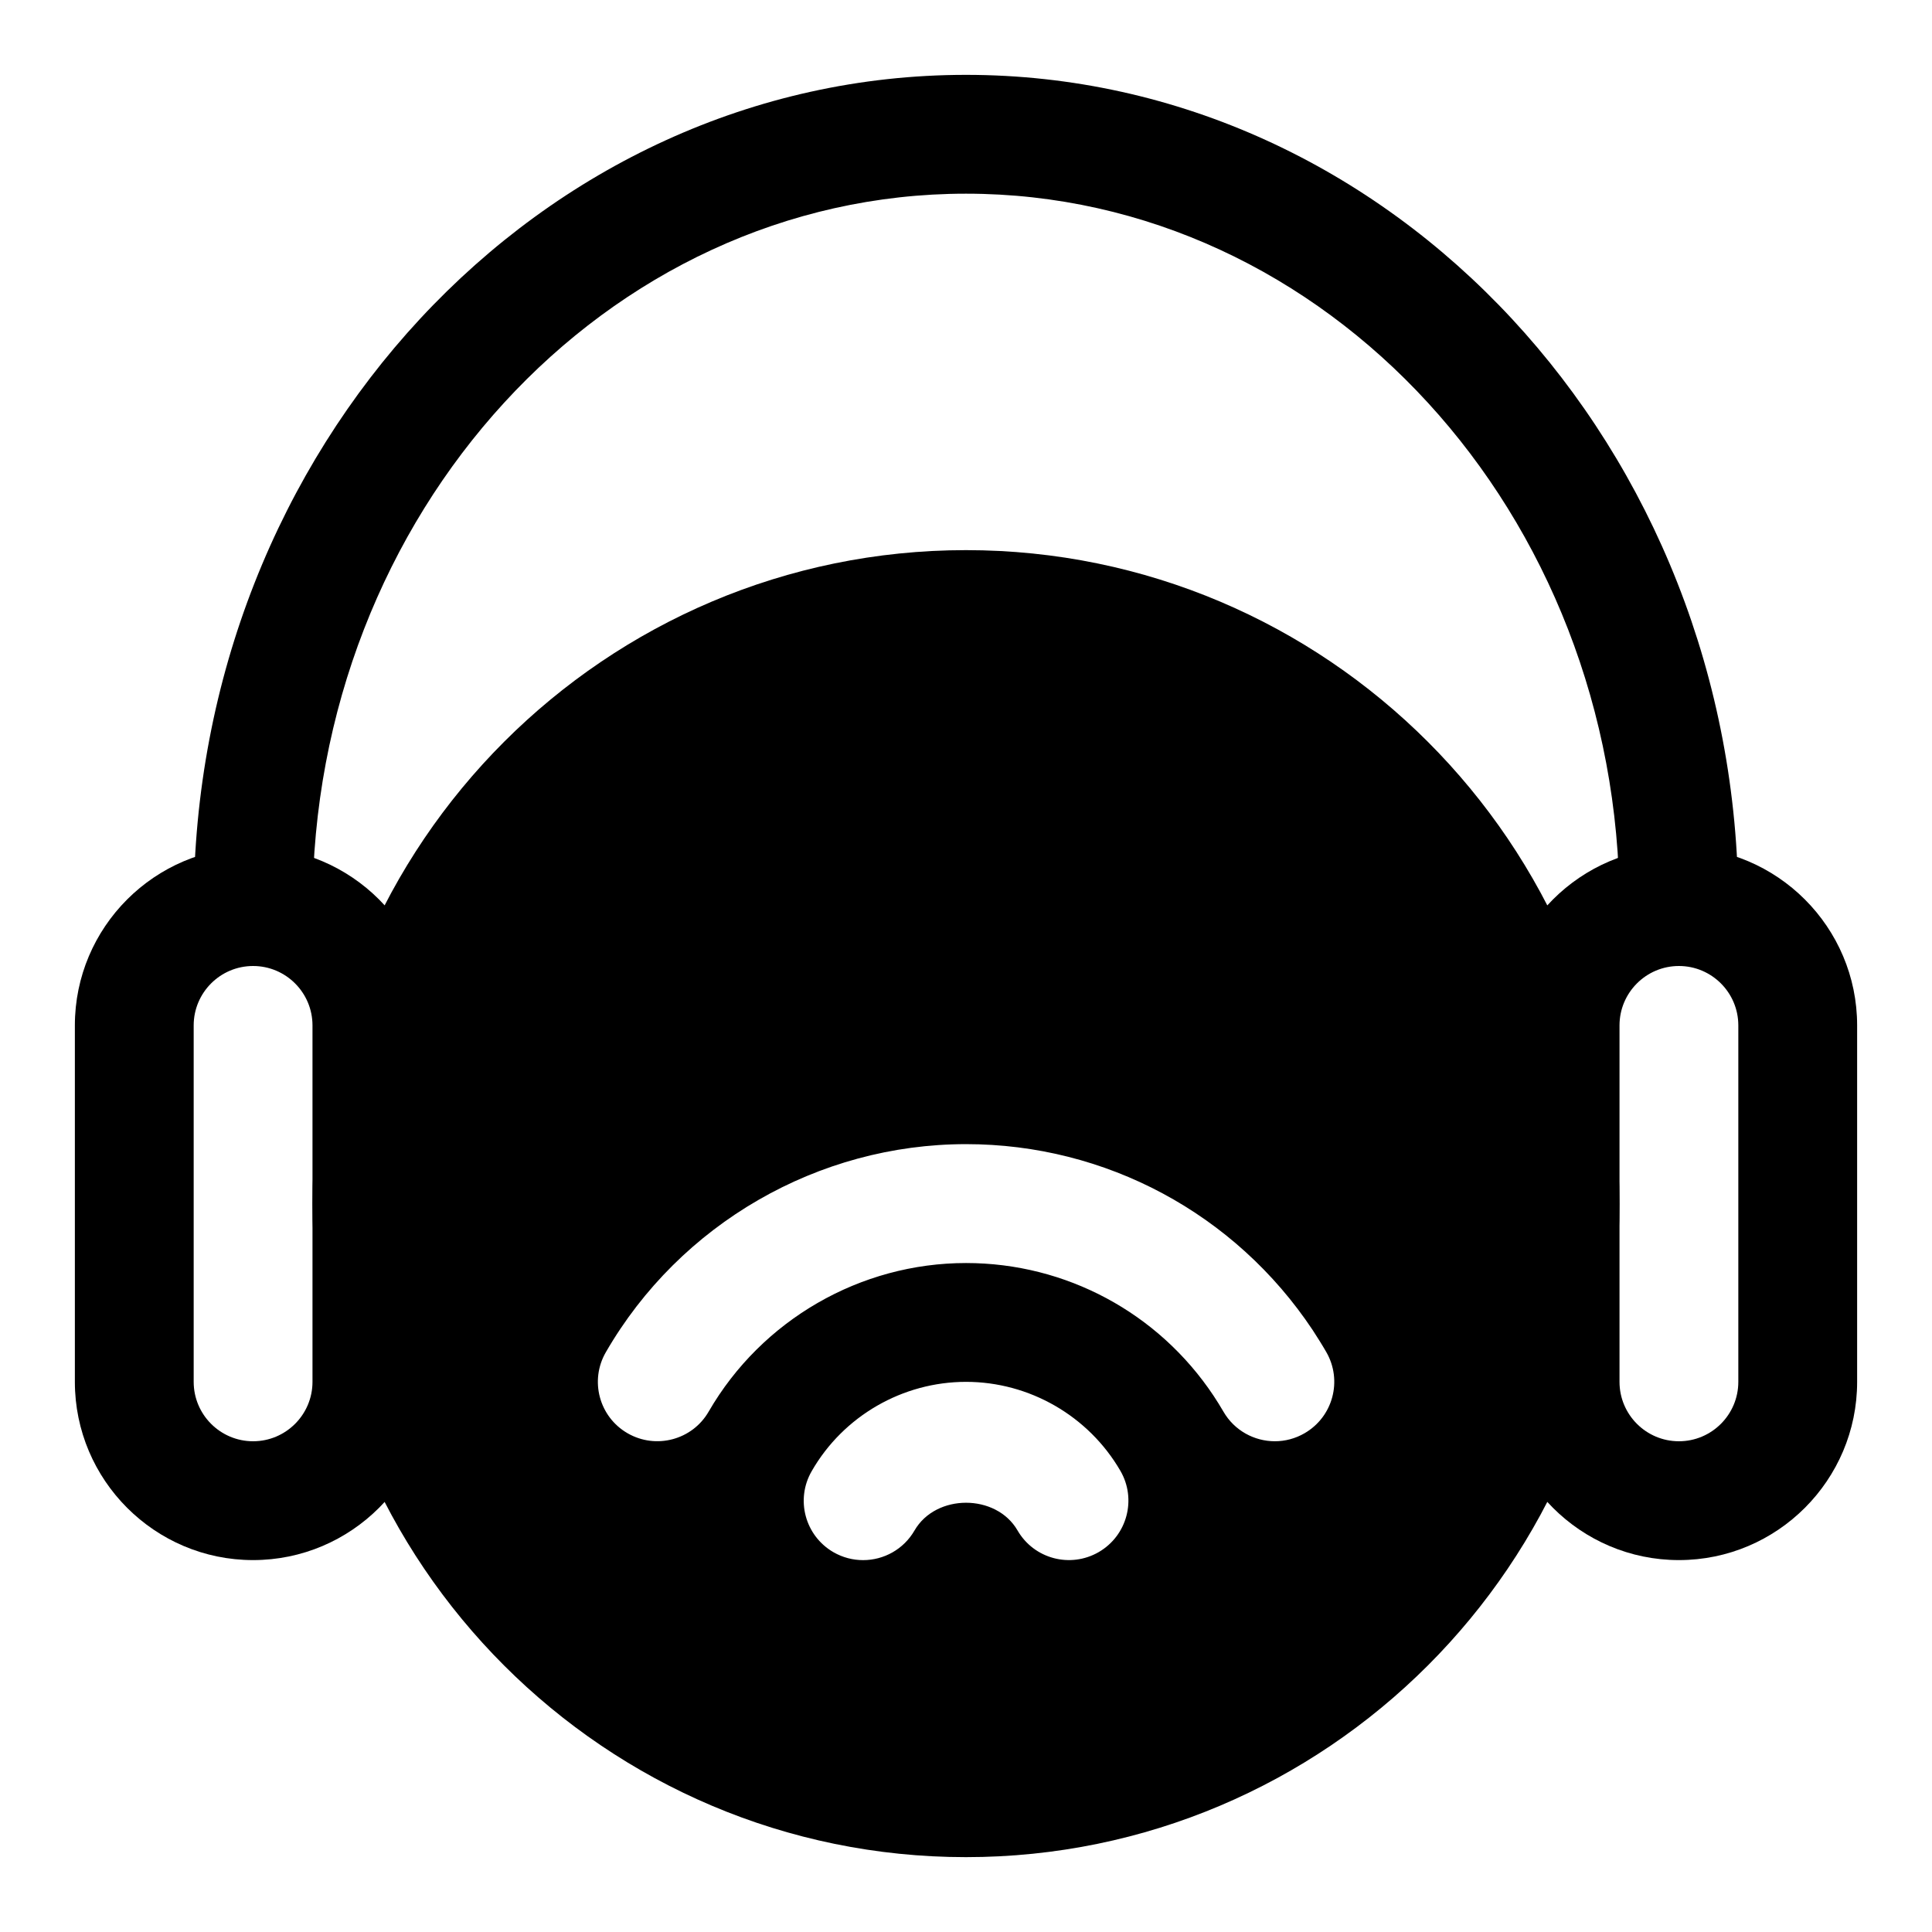
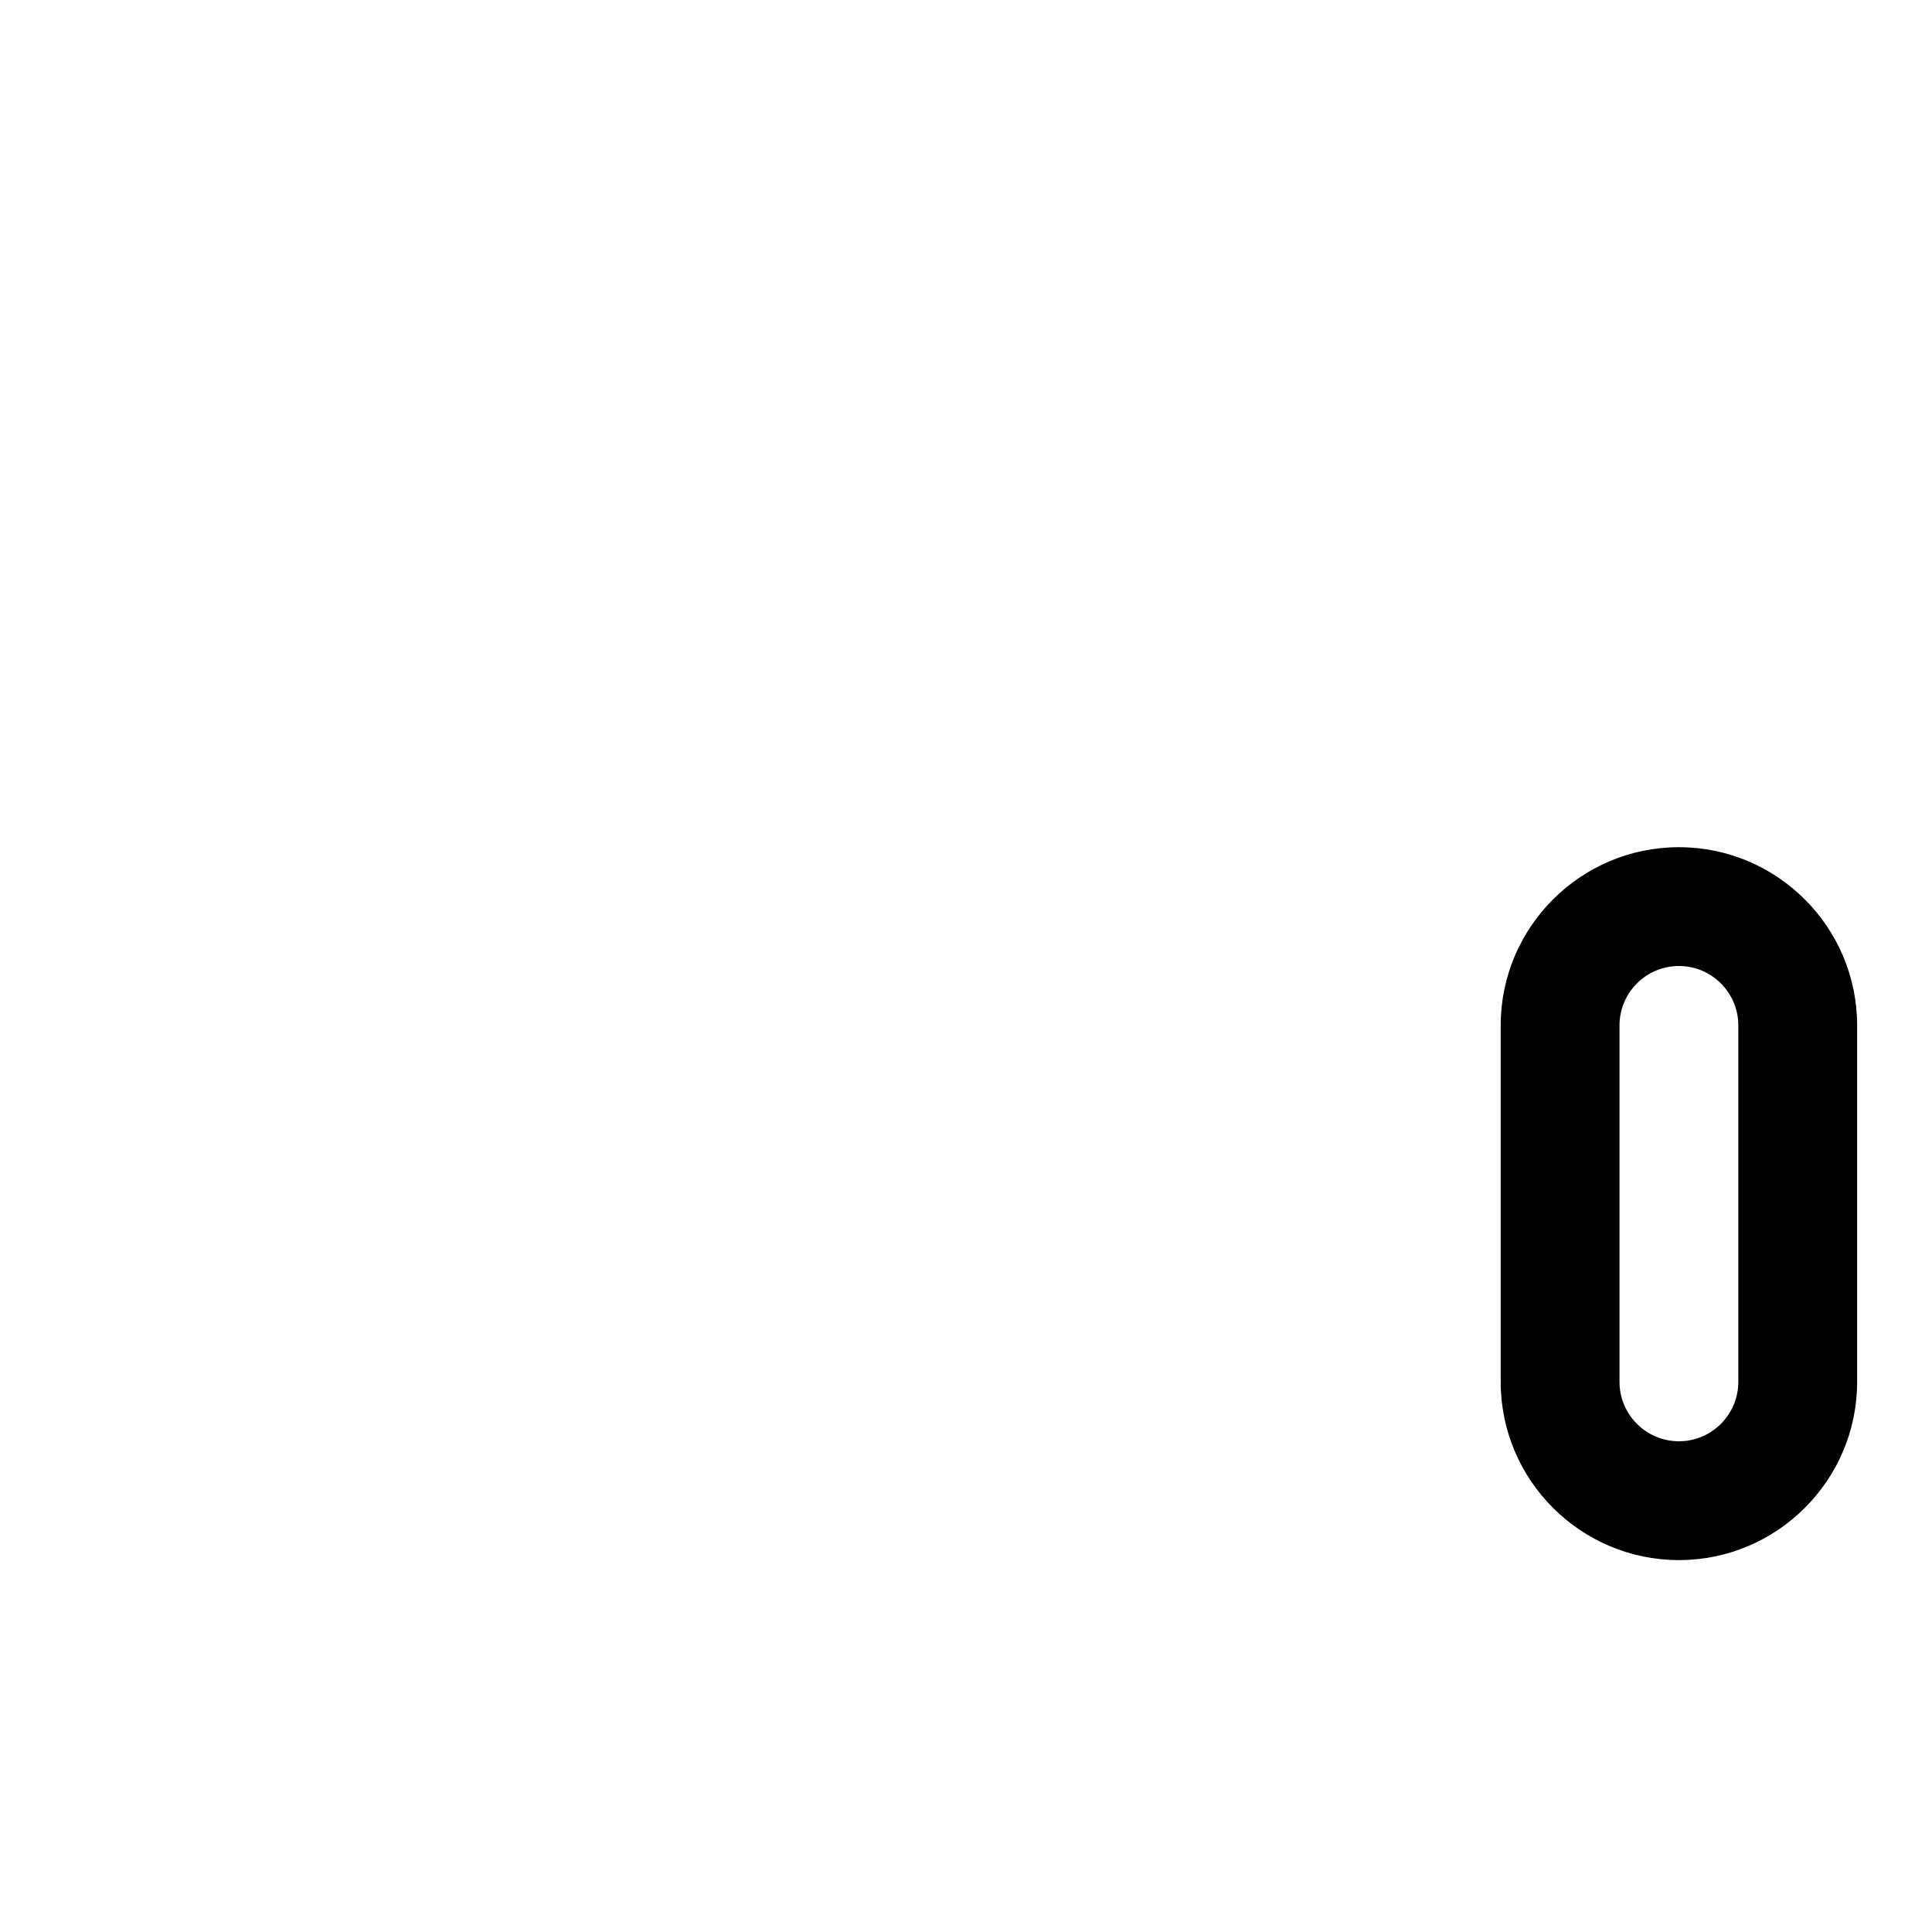
<svg xmlns="http://www.w3.org/2000/svg" fill="#000000" width="800px" height="800px" version="1.1" viewBox="144 144 512 512">
  <g>
-     <path d="m211.07 557.44c-26.039 0-47.23-21.191-47.23-47.23v-94.465c0-26.039 21.191-47.23 47.23-47.23 26.039 0 47.23 21.191 47.23 47.23v94.465c0 26.039-21.191 47.23-47.23 47.23zm0-157.44c-8.691 0-15.742 7.07-15.742 15.742v94.465c0 8.676 7.055 15.742 15.742 15.742 8.691 0 15.742-7.07 15.742-15.742v-94.465c0-8.676-7.051-15.742-15.742-15.742z" />
    <path d="m588.93 557.44c-26.039 0-47.23-21.191-47.23-47.23v-94.465c0-26.039 21.191-47.23 47.23-47.23 26.039 0 47.23 21.191 47.23 47.23v94.465c0.004 26.039-21.188 47.23-47.23 47.23zm0-157.44c-8.691 0-15.742 7.07-15.742 15.742v94.465c0 8.676 7.055 15.742 15.742 15.742 8.691 0 15.742-7.07 15.742-15.742v-94.465c0.004-8.676-7.051-15.742-15.742-15.742z" />
-     <path d="m588.93 400c-8.707 0-15.742-7.055-15.742-15.742 0-104.18-77.695-188.93-173.18-188.93-95.488-0.004-173.19 84.746-173.19 188.93 0 8.691-7.039 15.742-15.742 15.742-8.707 0-15.742-7.055-15.742-15.742-0.004-121.54 91.816-220.42 204.67-220.42 112.85 0 204.67 98.871 204.67 220.42 0 8.691-7.039 15.746-15.746 15.746z" />
-     <path d="m400 289.79c-95.488 0-173.19 77.699-173.19 173.19 0 95.488 77.695 173.18 173.18 173.18 95.488 0 173.18-77.695 173.18-173.18 0.004-95.488-77.695-173.19-173.18-173.19zm35.188 265.52c-7.543 4.359-17.16 1.812-21.523-5.715-5.668-9.809-21.633-9.793-27.301-0.016-2.914 5.055-8.203 7.871-13.633 7.871-2.676 0-5.383-0.676-7.871-2.109-7.527-4.359-10.109-13.98-5.731-21.508 8.391-14.594 24.086-23.629 40.887-23.629 16.781 0 32.465 9.035 40.902 23.586 4.359 7.523 1.793 17.145-5.731 21.52zm54.535-31.488c-2.473 1.434-5.195 2.125-7.871 2.125-5.434 0-10.723-2.816-13.633-7.856-0.836-1.434-1.699-2.832-2.613-4.203-14.645-22.012-39.172-35.172-65.59-35.172-28.023 0-54.145 15.082-68.203 39.359-4.328 7.527-13.98 10.094-21.508 5.746-7.527-4.344-10.109-13.98-5.731-21.508 19.648-33.992 56.223-55.105 95.457-55.105 37 0 71.305 18.406 91.836 49.262 1.258 1.938 2.473 3.856 3.606 5.824 4.359 7.547 1.793 17.168-5.75 21.527z" />
  </g>
</svg>